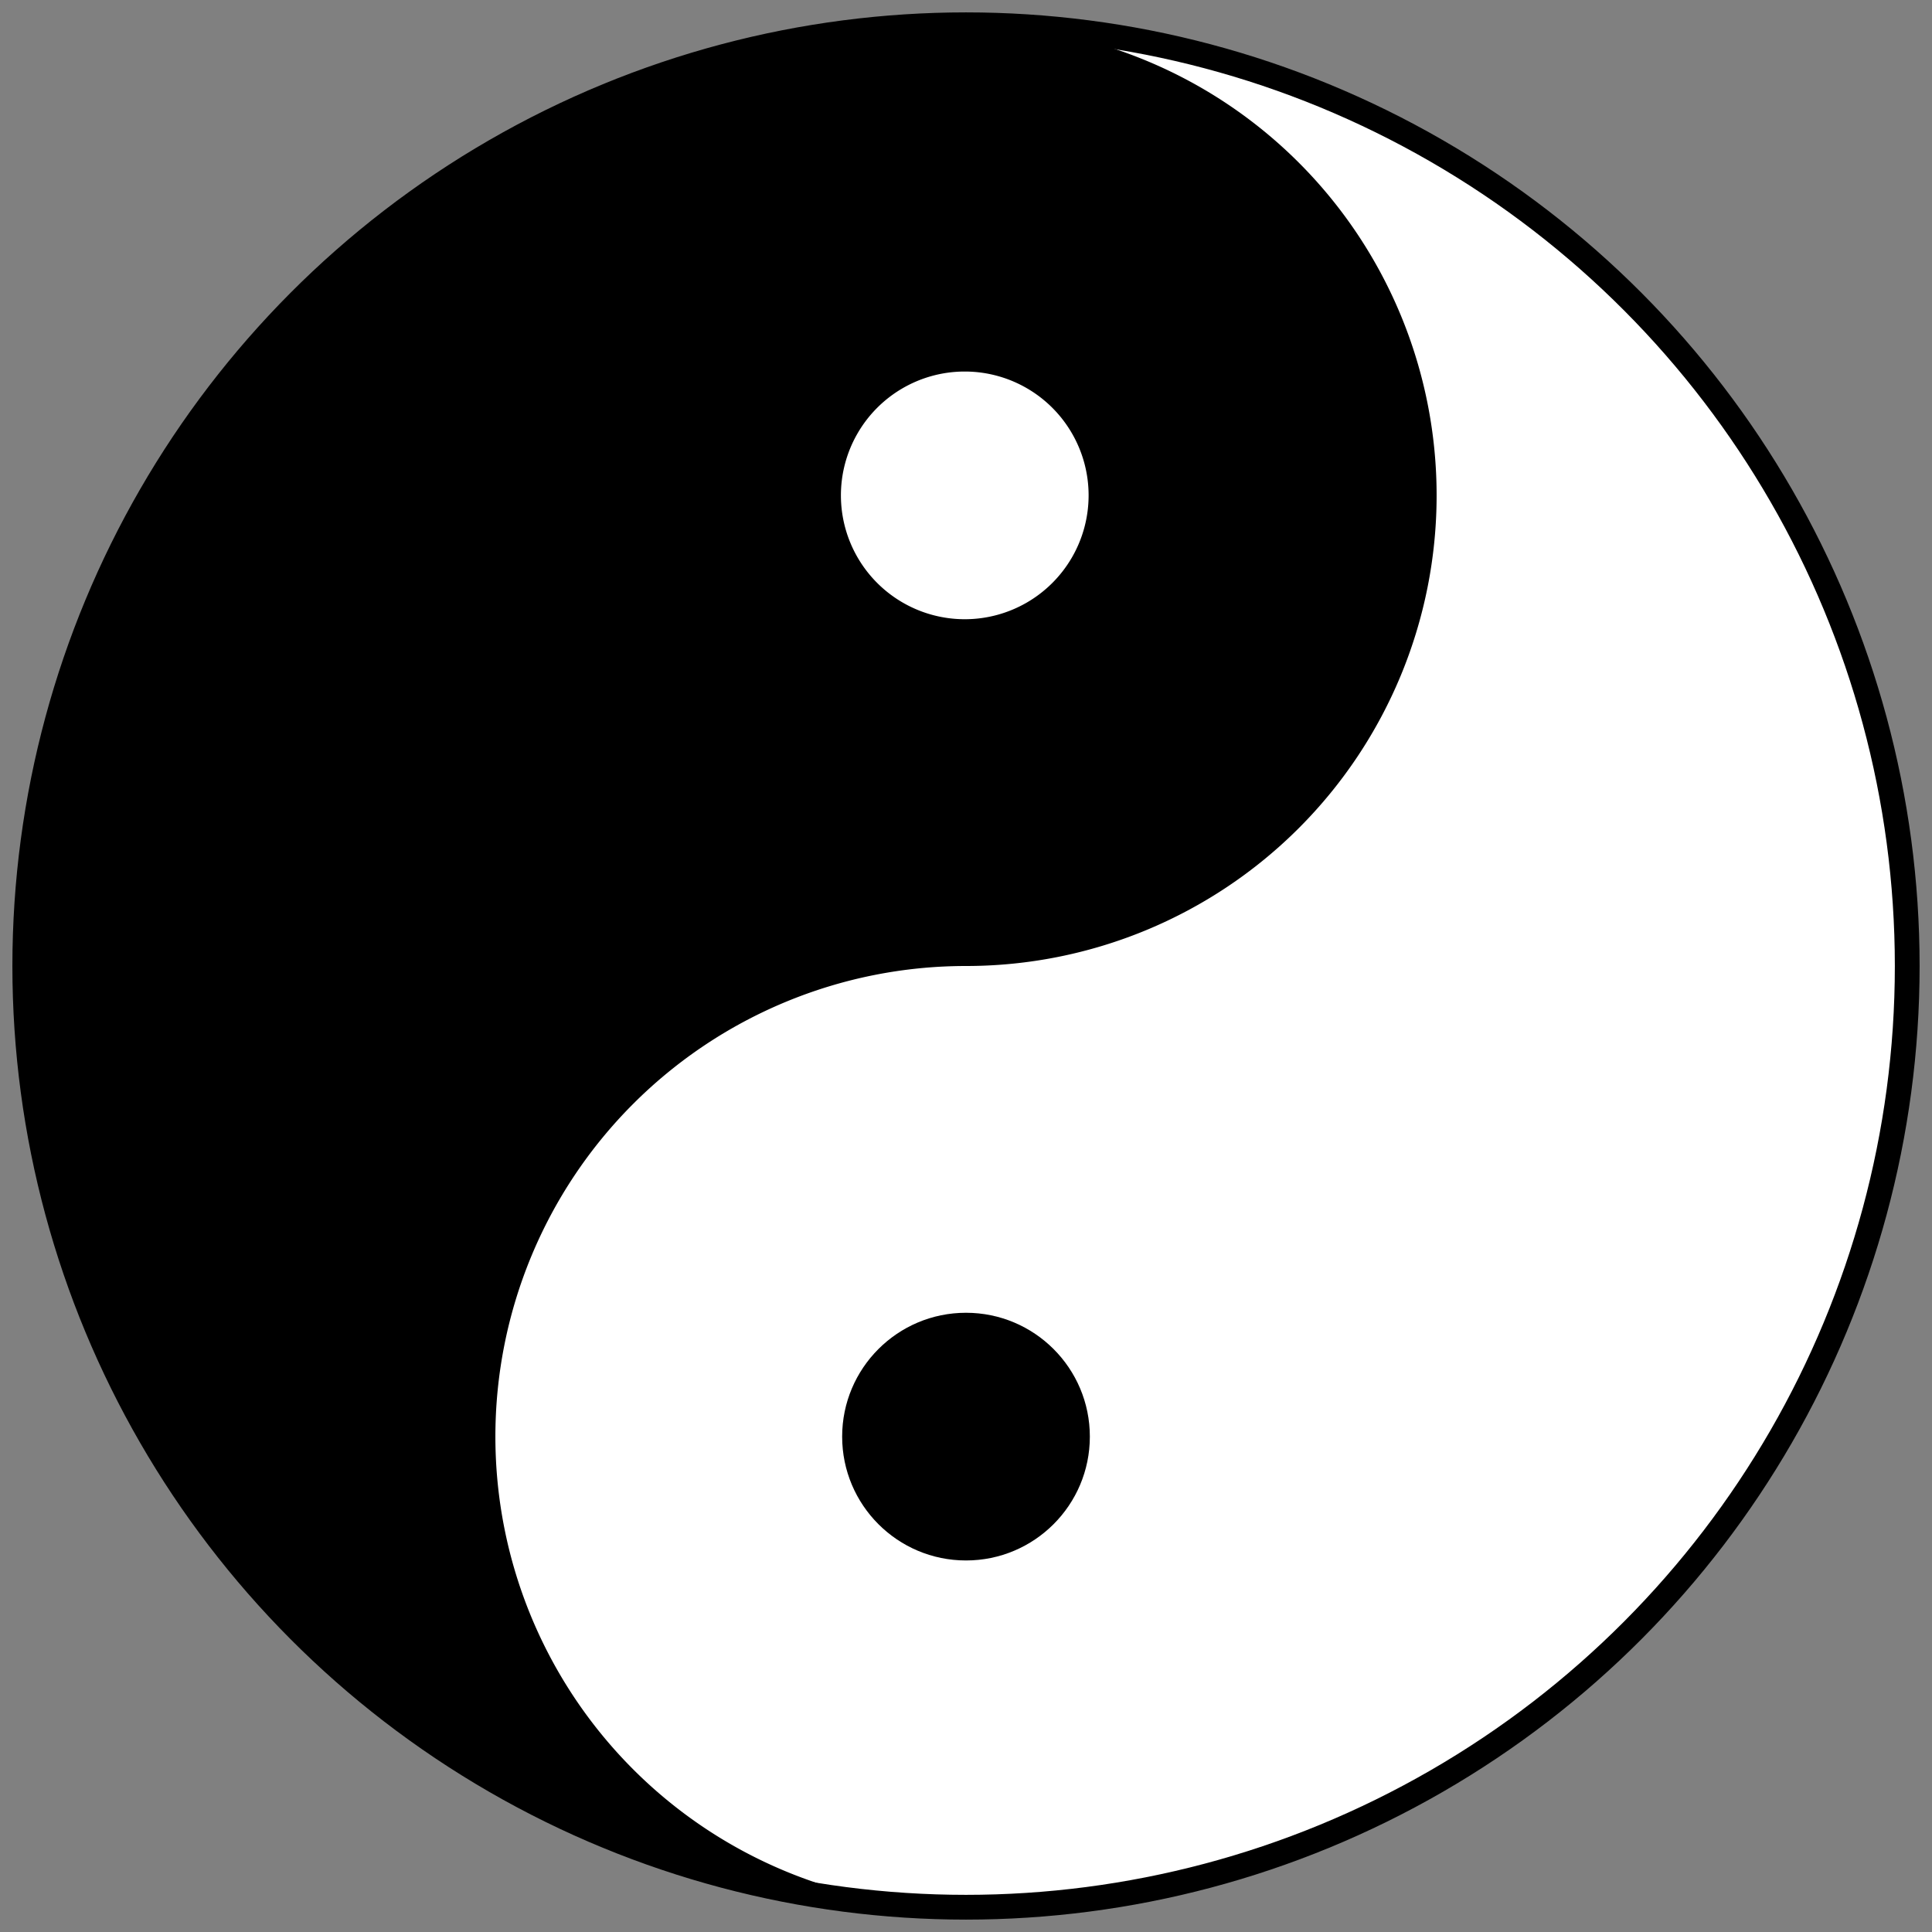
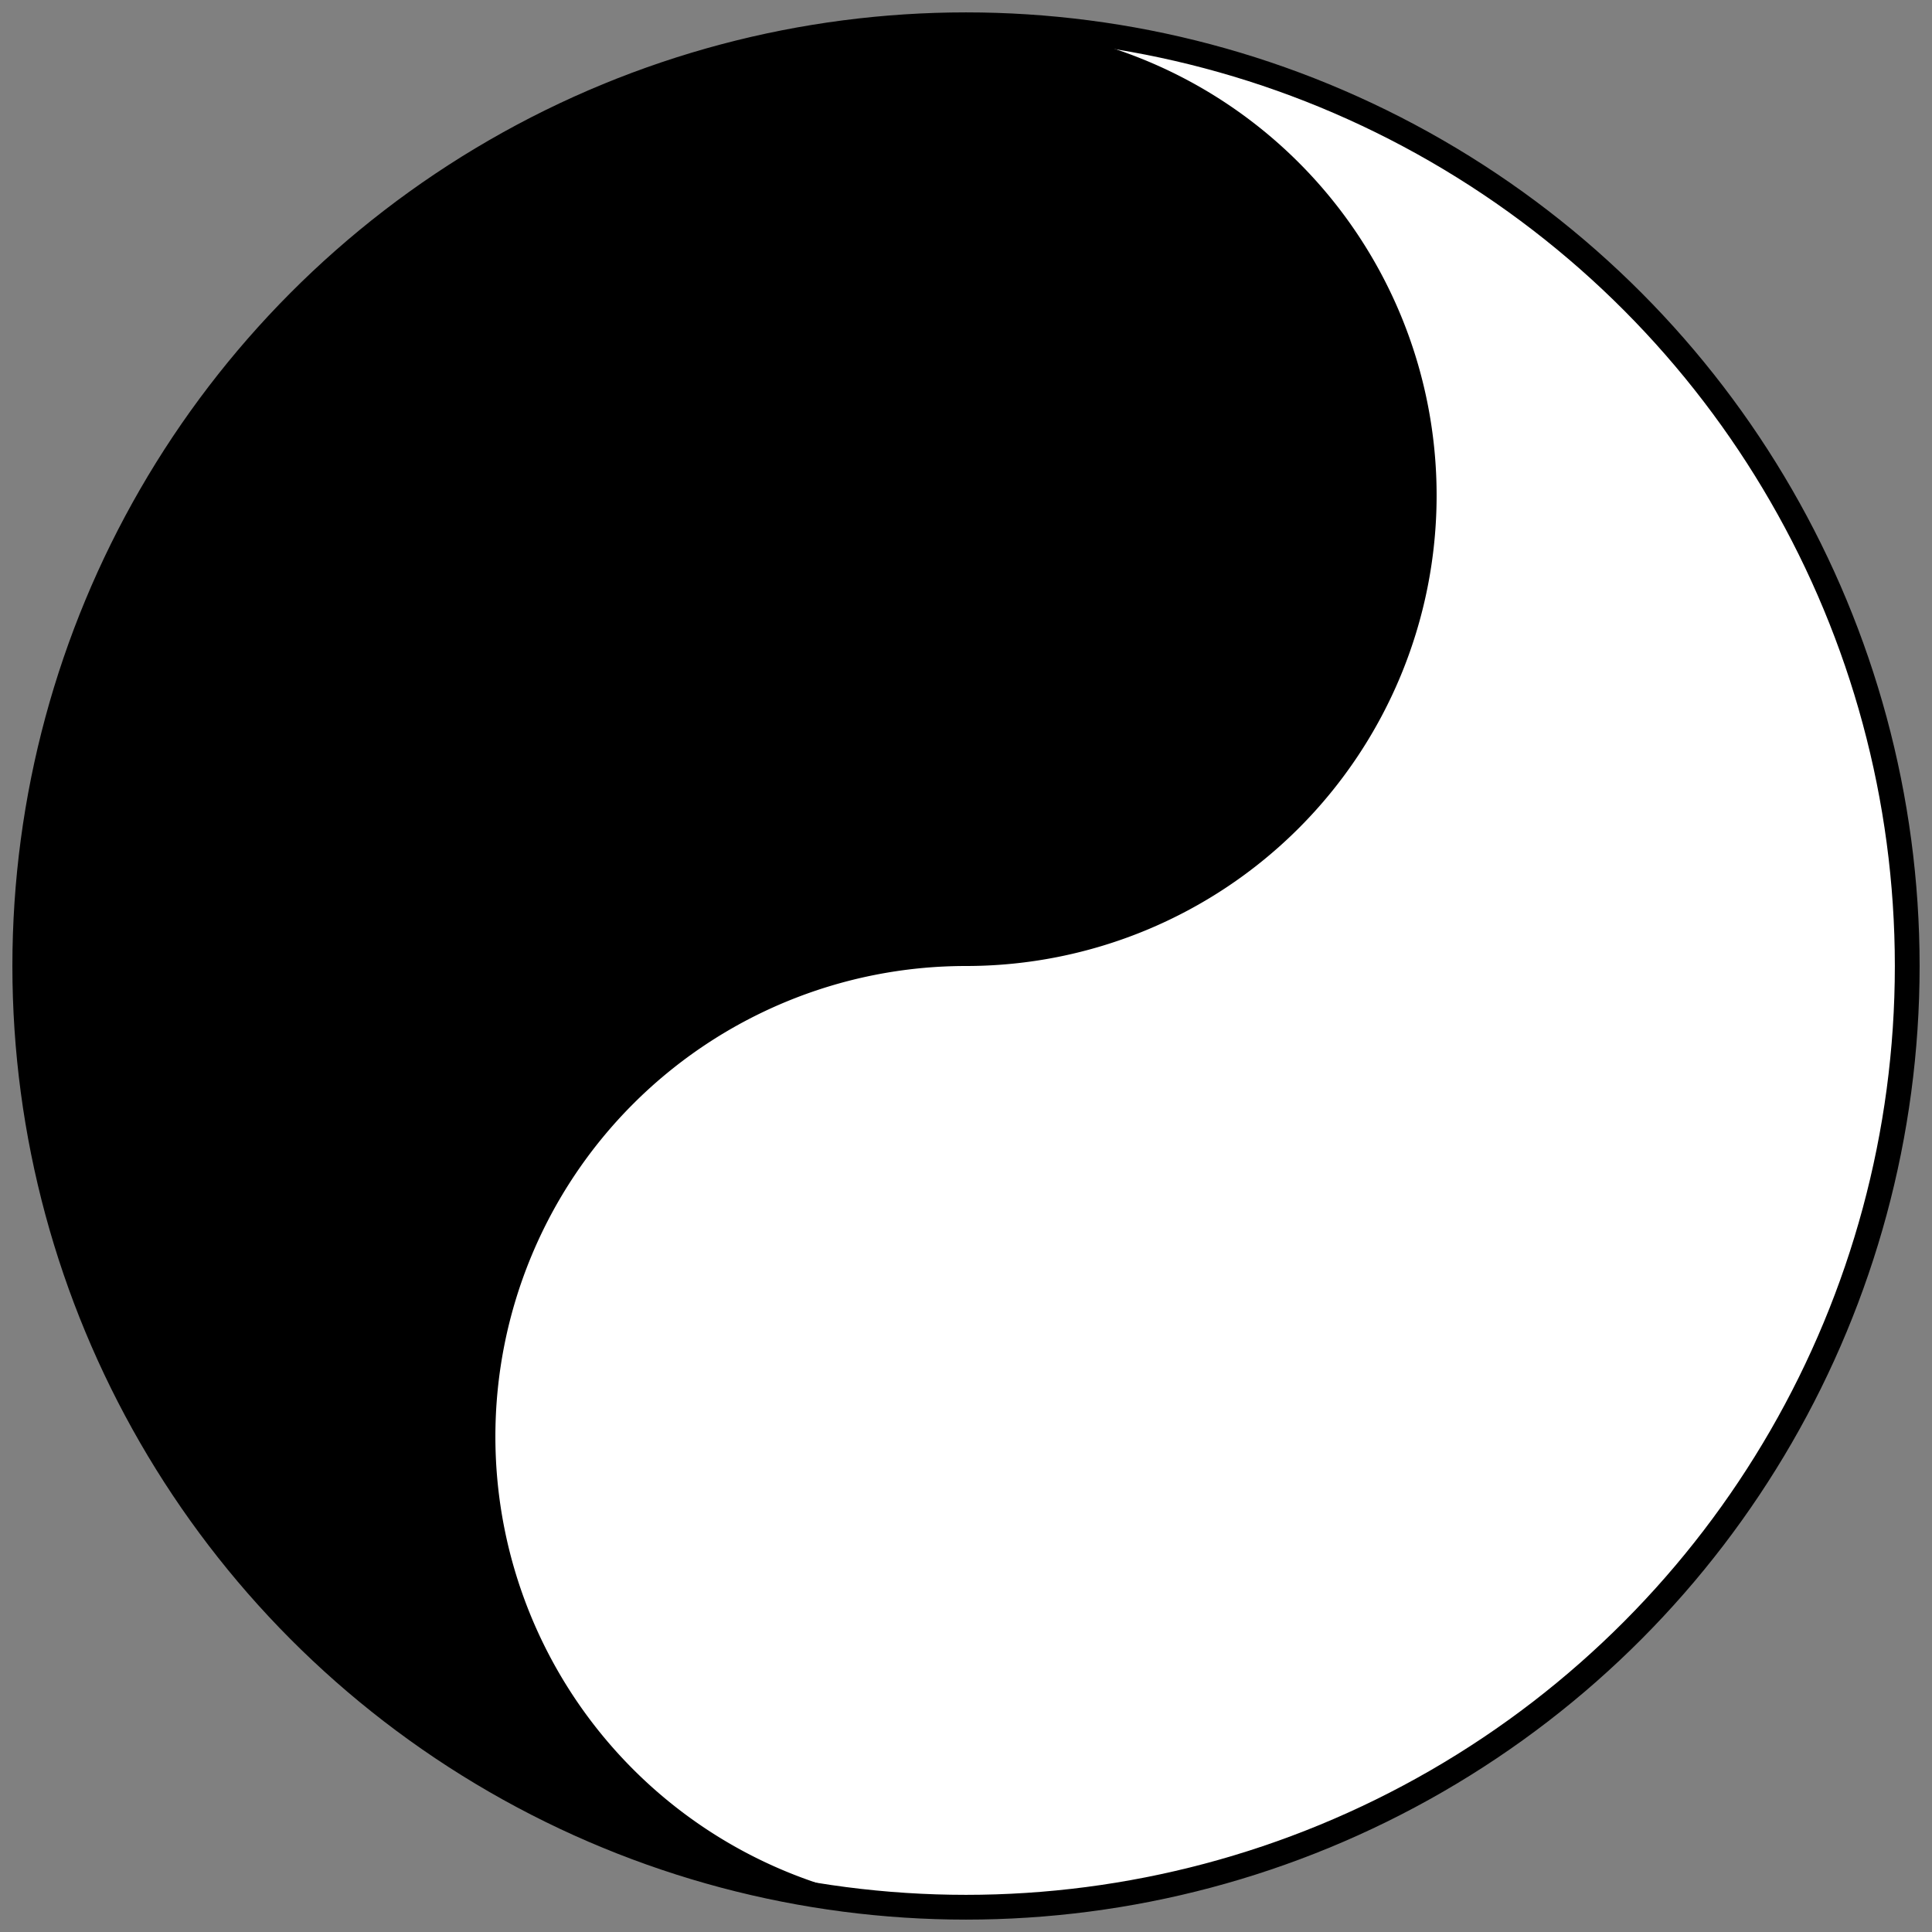
<svg xmlns="http://www.w3.org/2000/svg" width="468" height="468" viewBox="-39 -39 78 78">
  <rect x="-39" y="-39" width="78" height="78" fill="#808080" stroke="none" />
  <circle fill="#FFF" r="38" stroke="#000" />
-   <path d="M0,38A19,19 0 1,1 0,0A19,19 0 1,0 0-38A38,38 0 1,0 0,38M0-24a5,5 0 1,1-.1,0z" />
-   <circle cy="19" r="5" />
+   <path d="M0,38A19,19 0 1,1 0,0A19,19 0 1,0 0-38A38,38 0 1,0 0,38M0-24z" />
</svg>